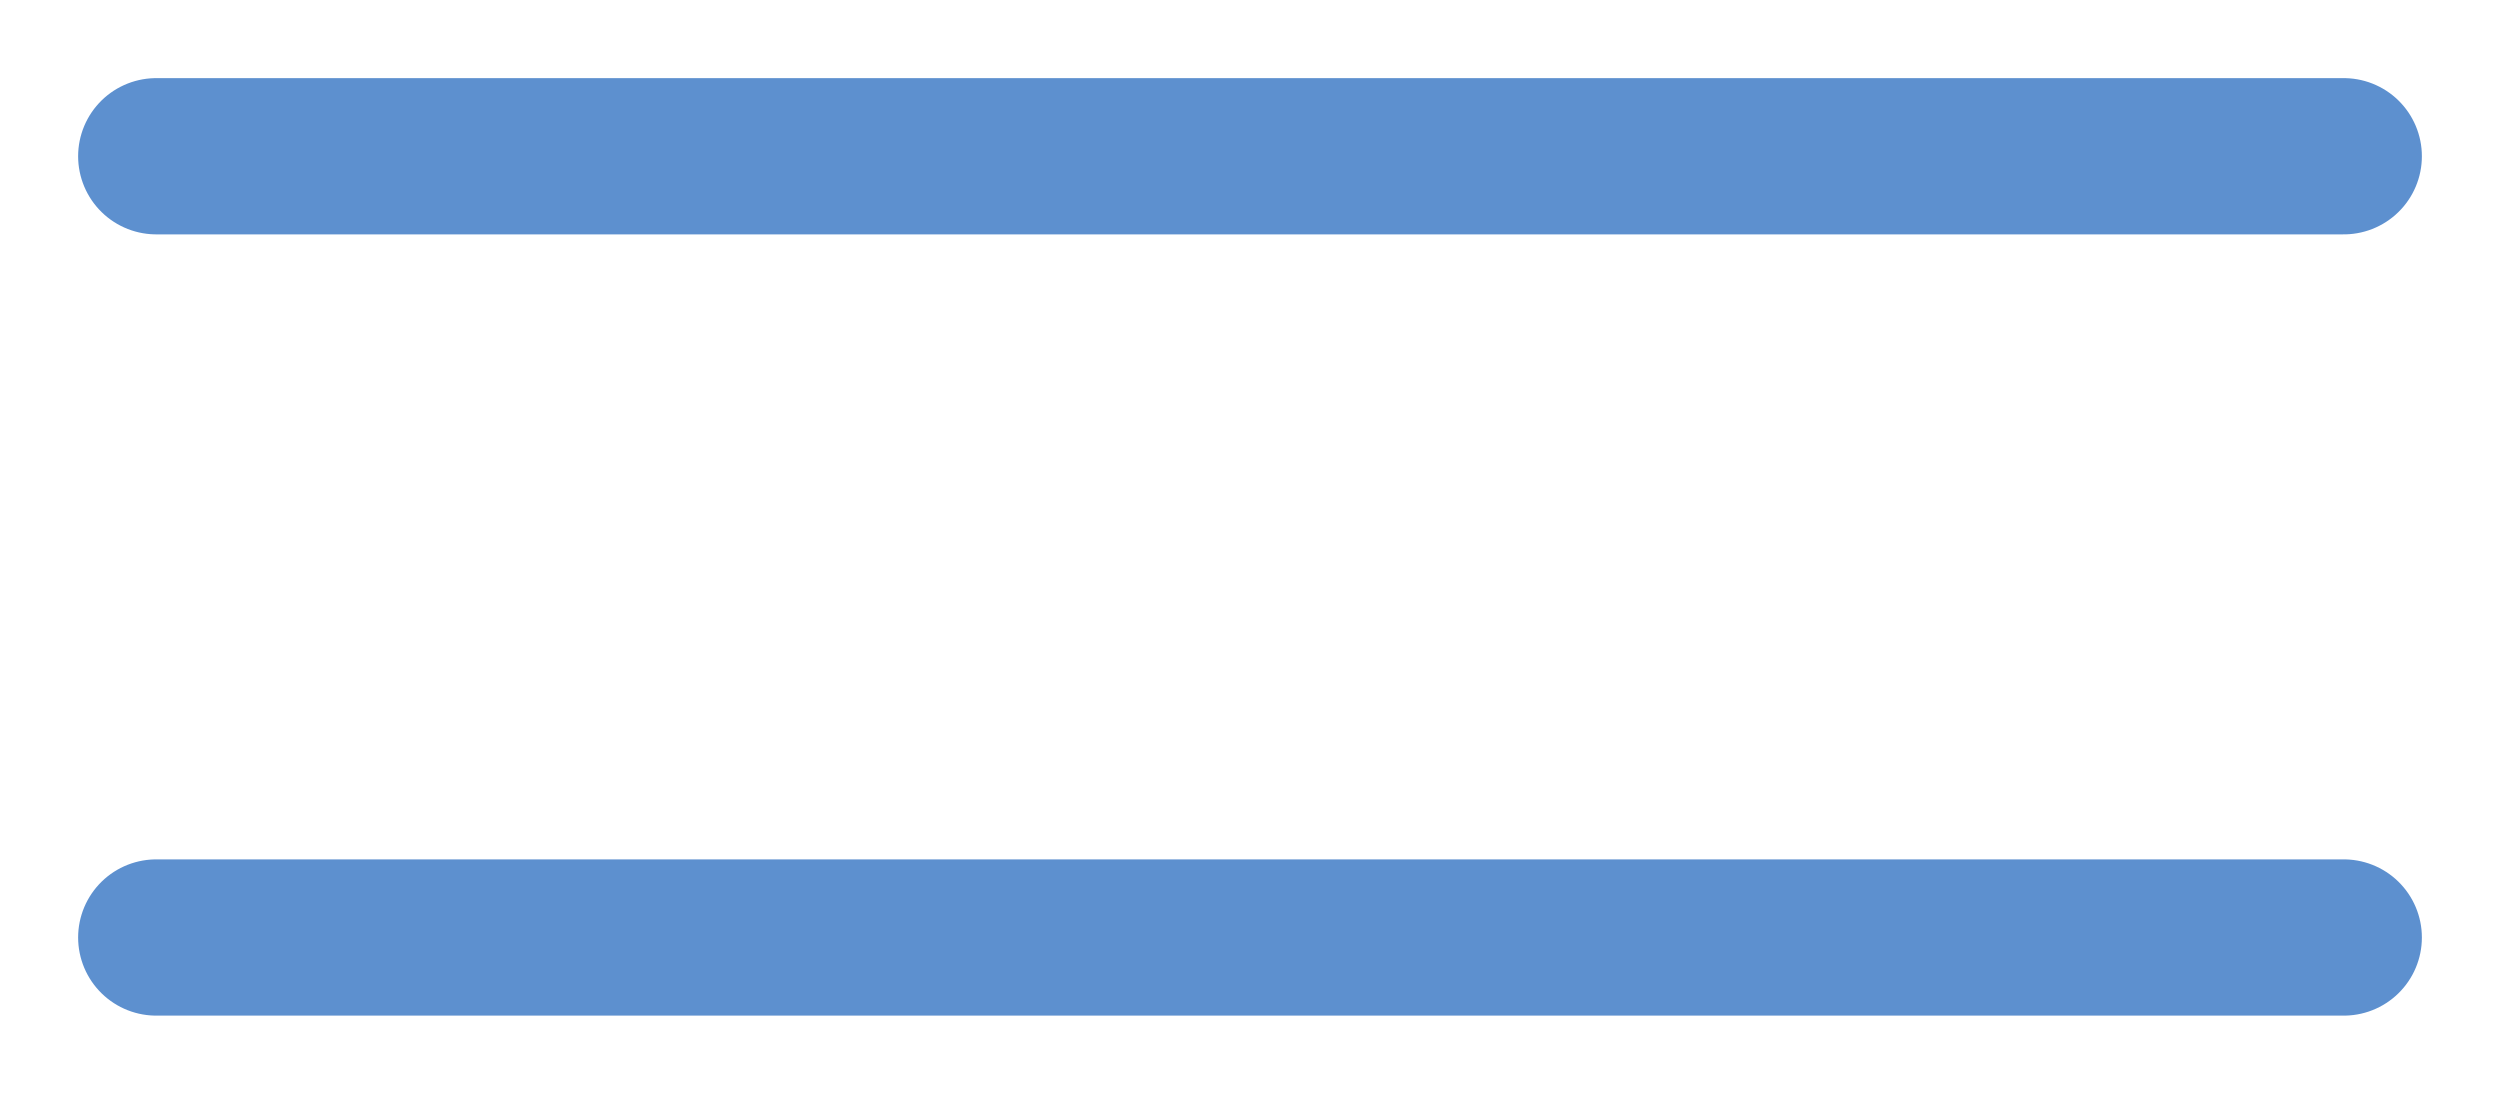
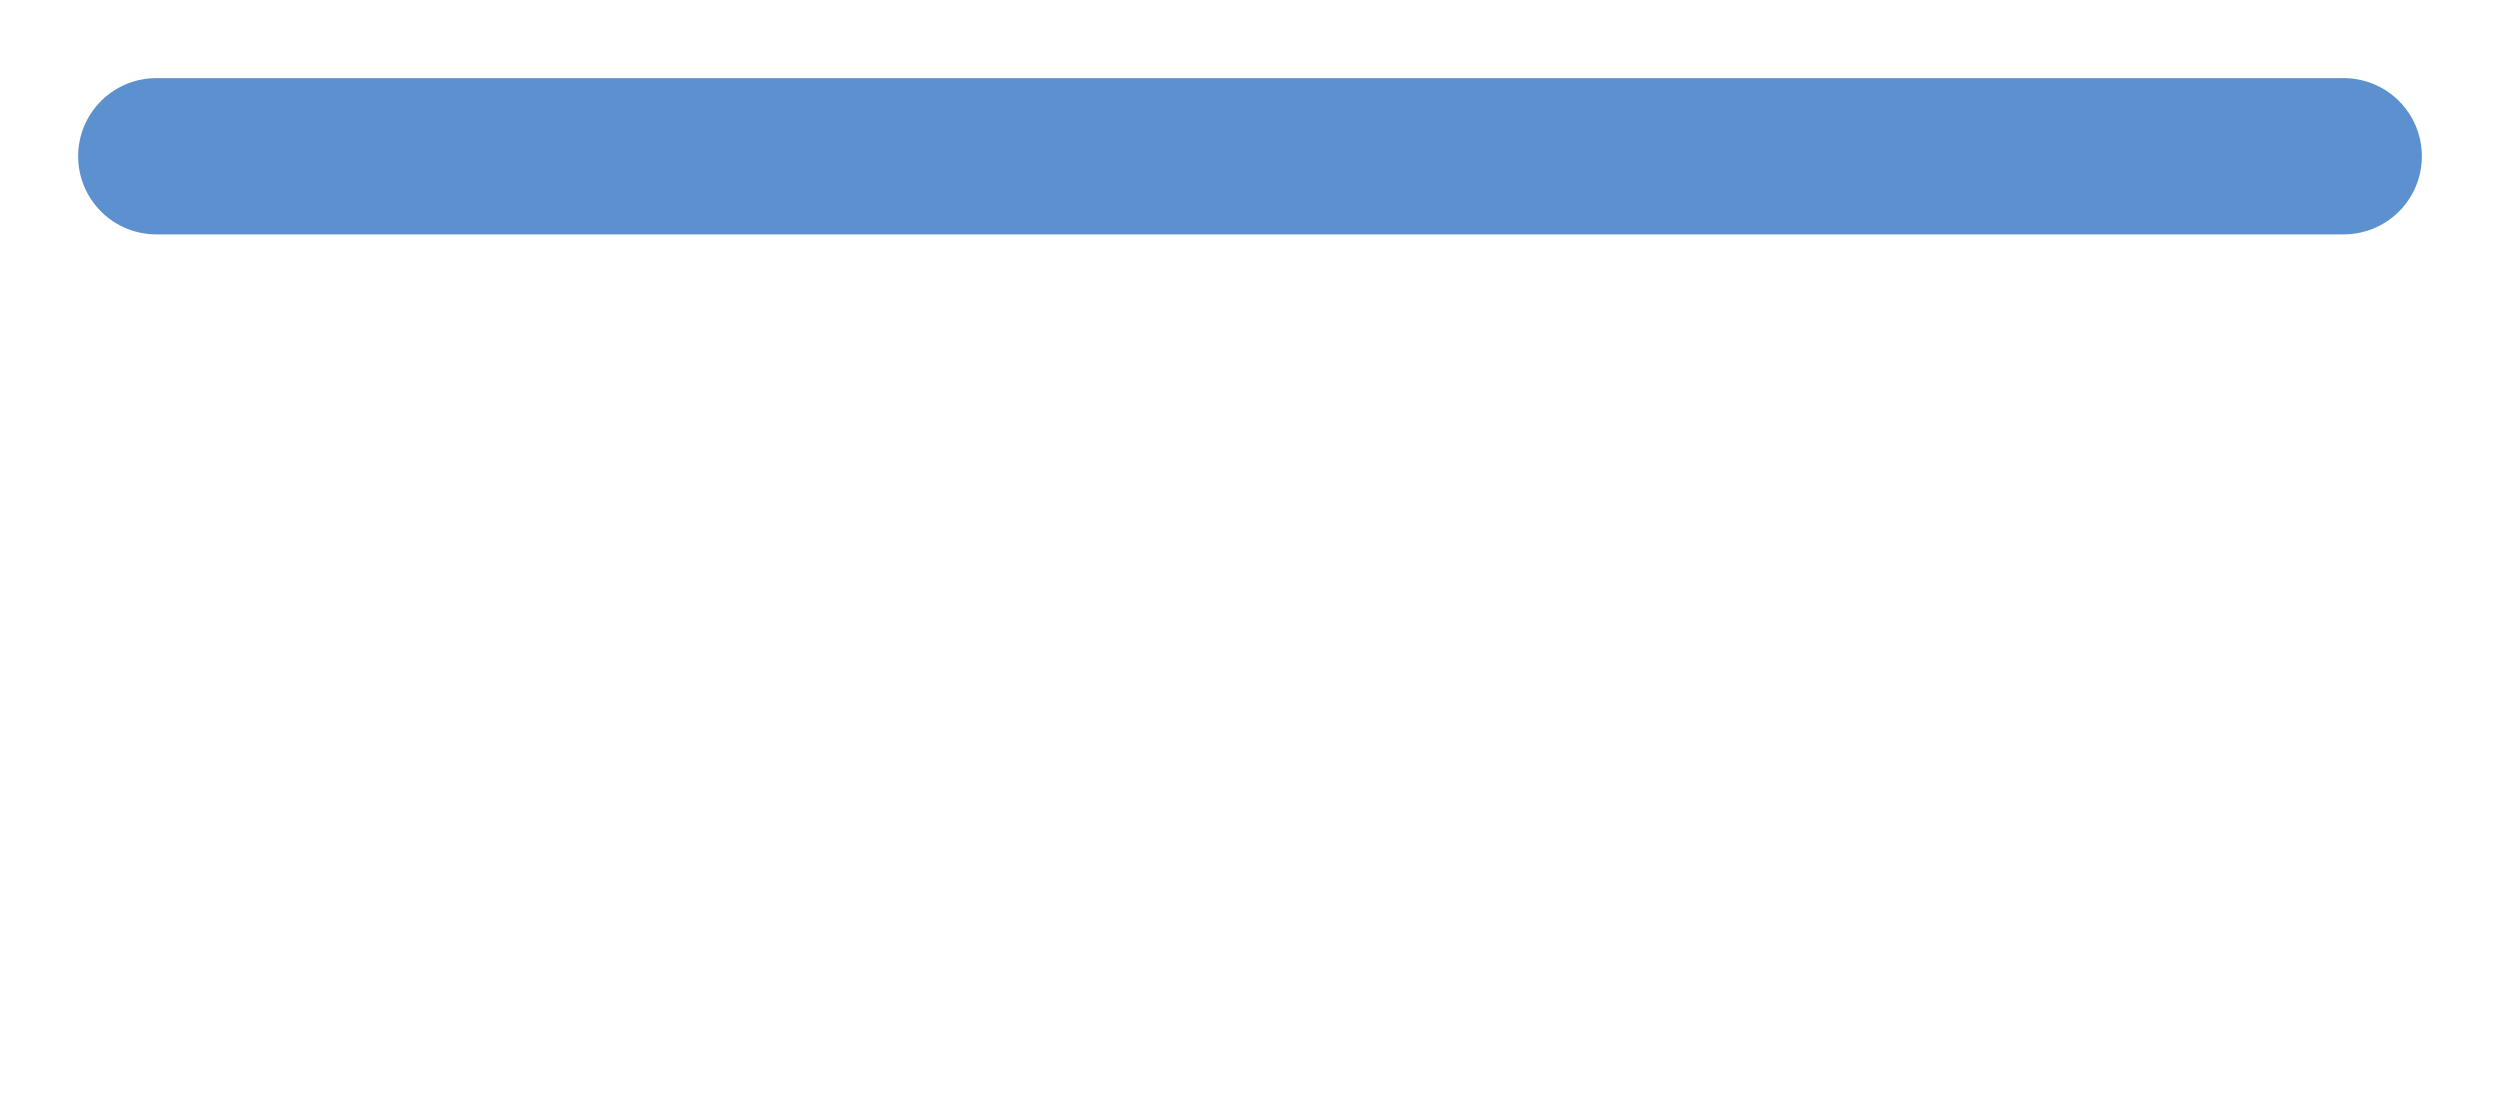
<svg xmlns="http://www.w3.org/2000/svg" width="16" height="7" viewBox="0 0 16 7" fill="none">
  <path d="M1 1H15" stroke="#5D90CF" stroke-linecap="round" />
-   <path d="M1 6H15" stroke="#5D90CF" stroke-linecap="round" />
</svg>